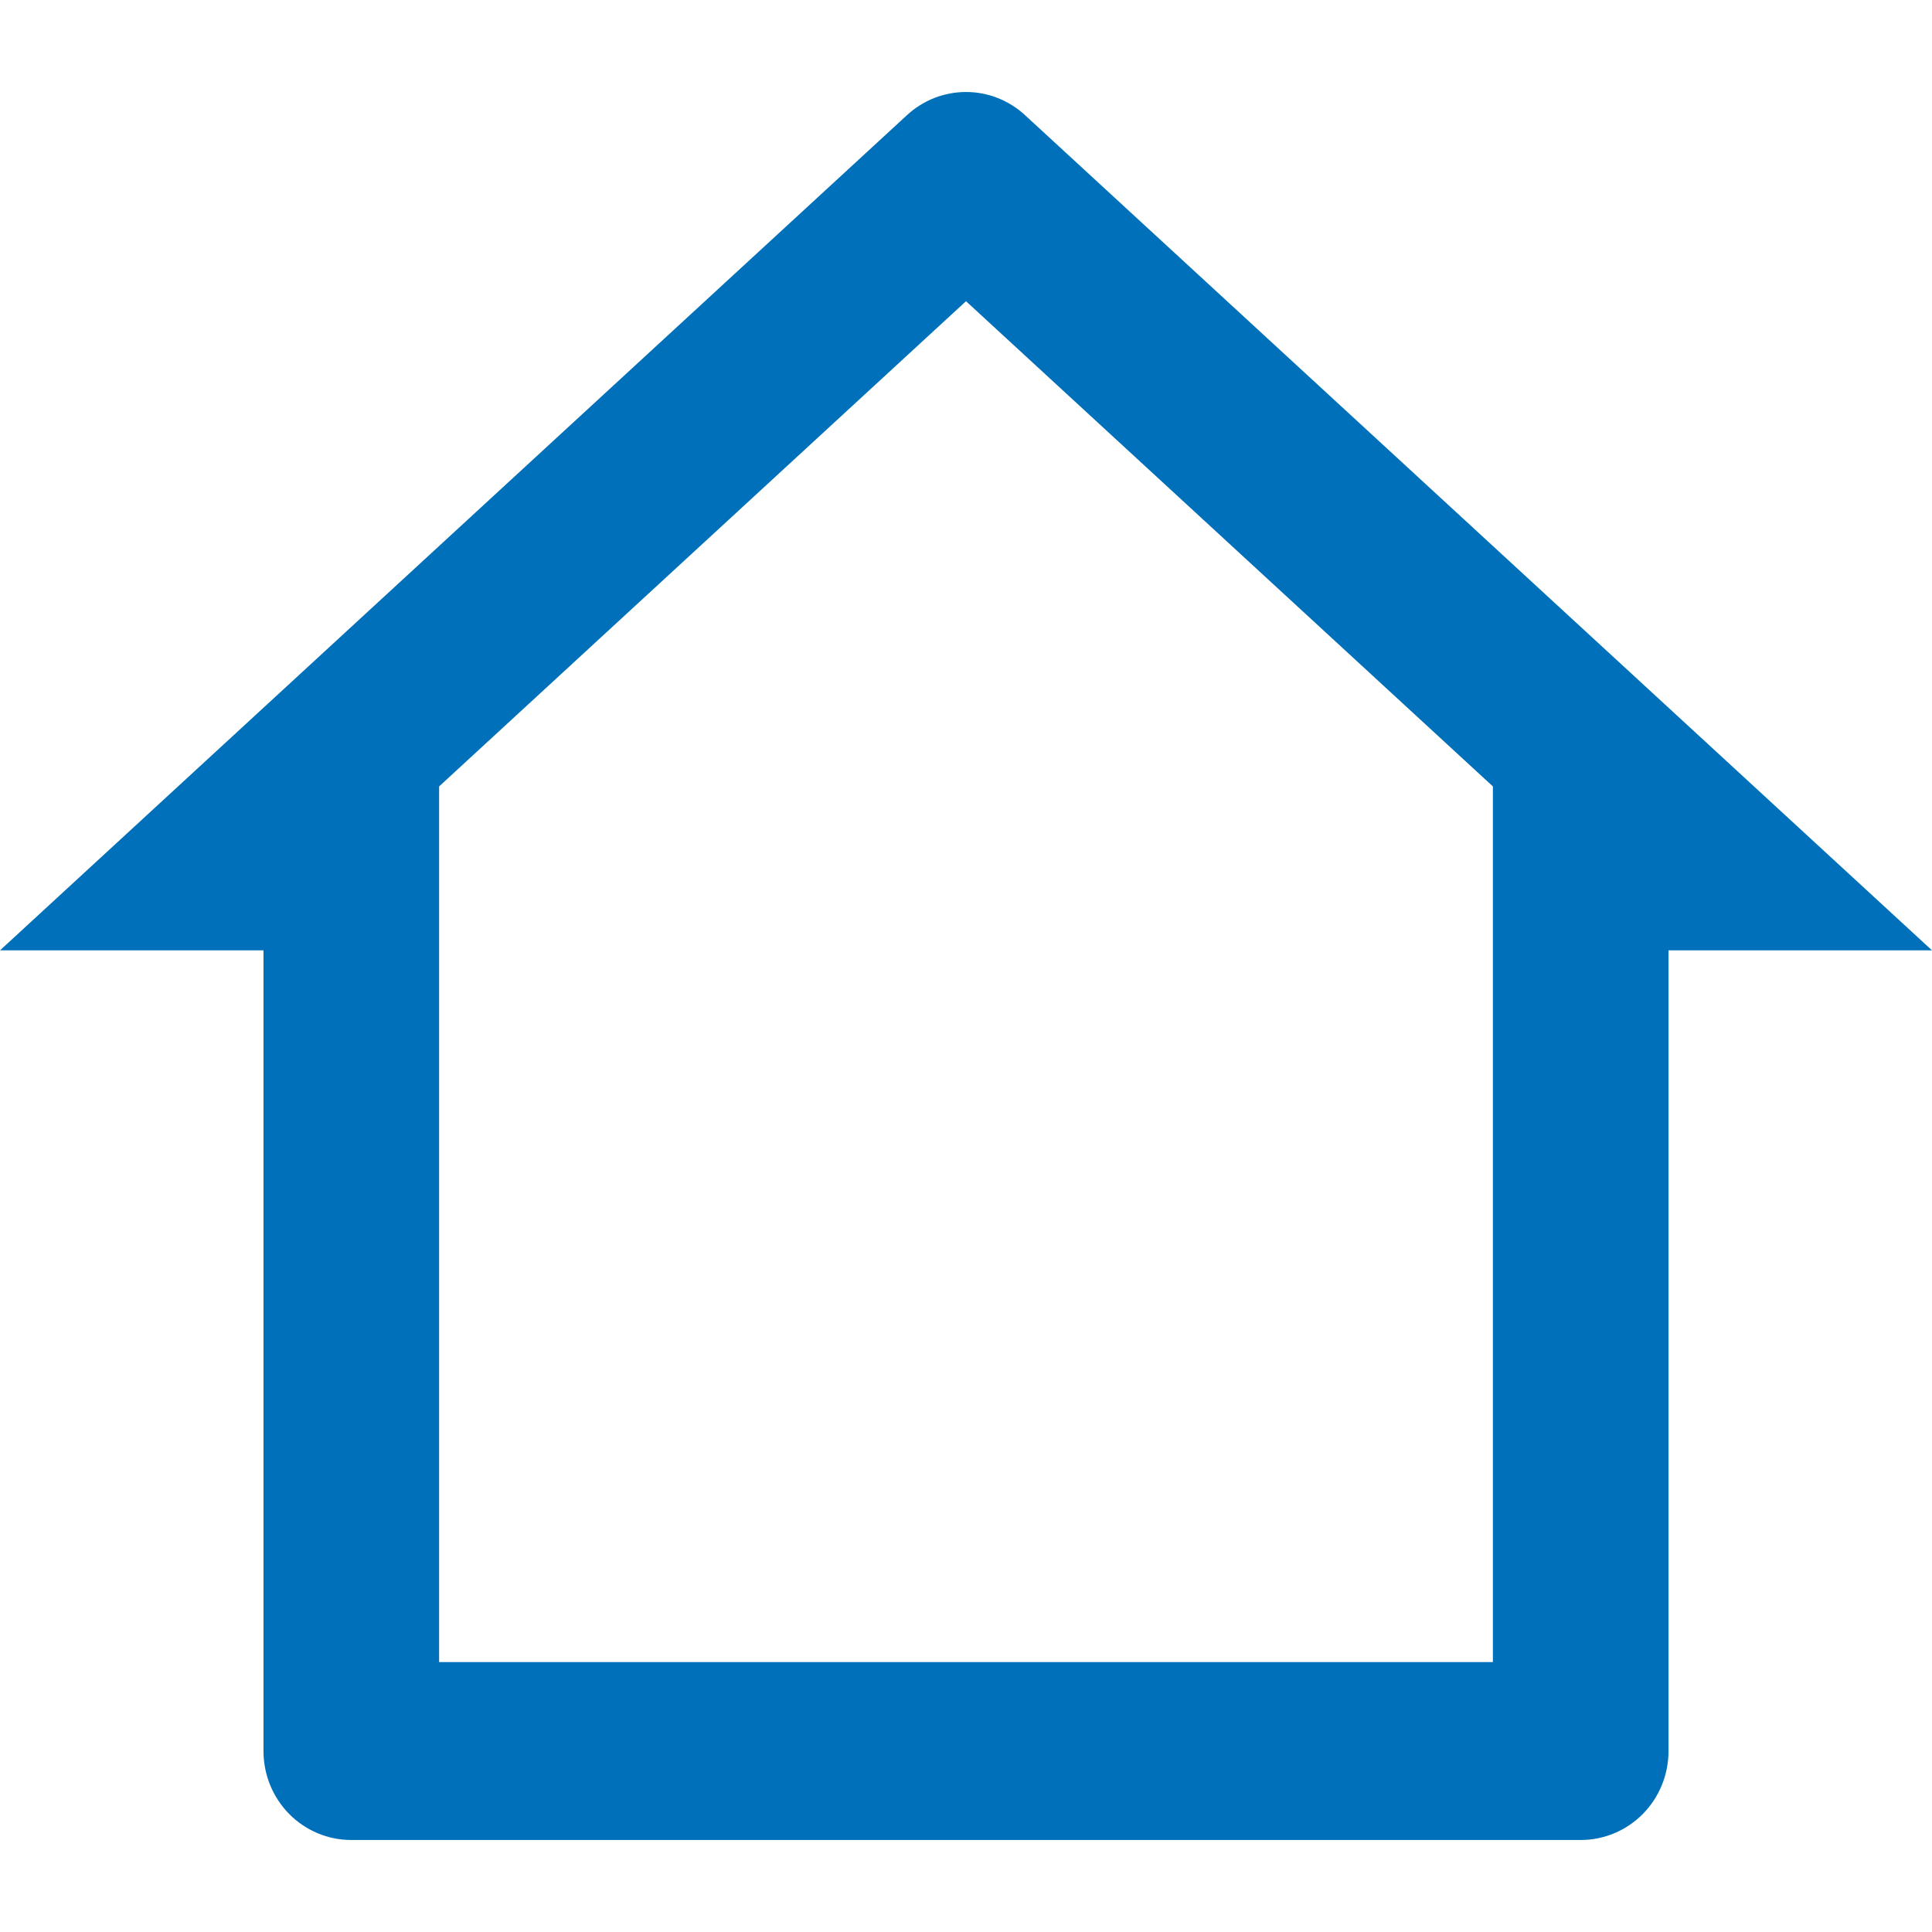
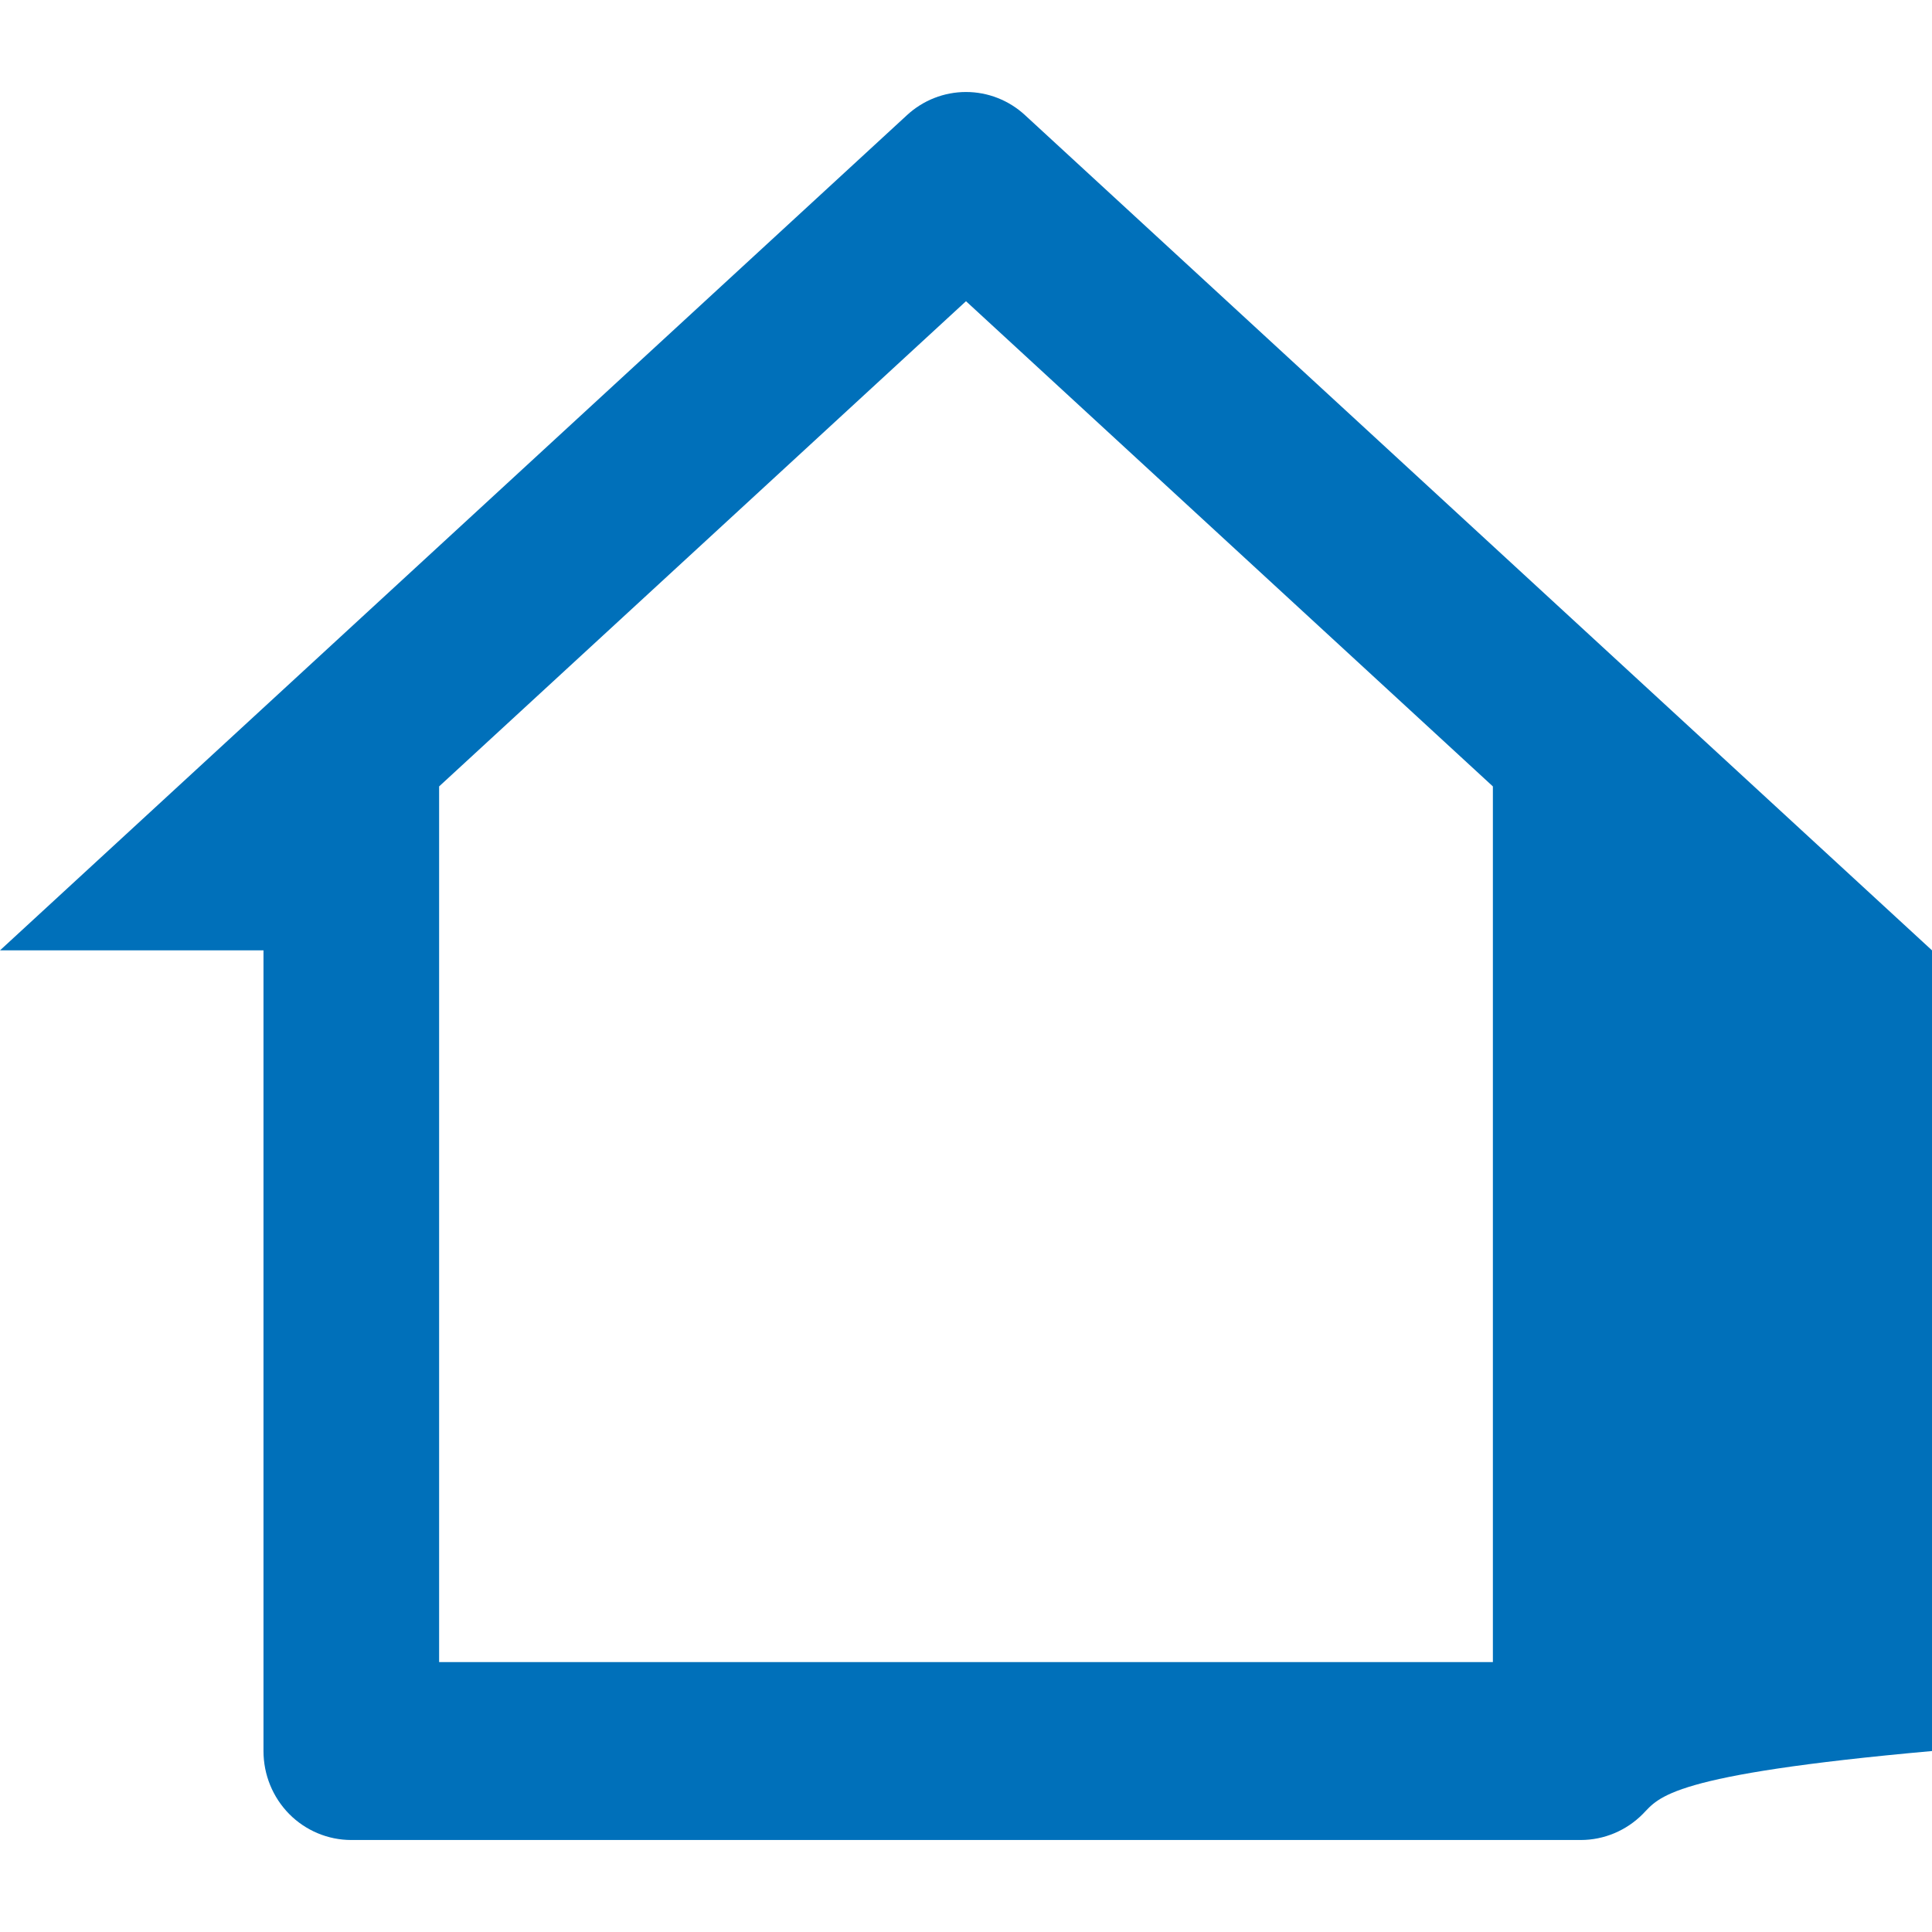
<svg xmlns="http://www.w3.org/2000/svg" width="21" height="21" viewBox="0 0 21 21" fill="none">
-   <path d="M17.182 20H3.818C3.565 20 3.322 19.898 3.143 19.717C2.964 19.535 2.864 19.29 2.864 19.033V10.33H0L9.858 1.252C10.033 1.09 10.262 1 10.5 1C10.738 1 10.967 1.09 11.142 1.252L21 10.33H18.136V19.033C18.136 19.29 18.036 19.535 17.857 19.717C17.678 19.898 17.435 20 17.182 20ZM4.773 18.066H16.227V8.548L10.5 3.274L4.773 8.548V18.066Z" fill="#0070BA" />
+   <path d="M17.182 20H3.818C3.565 20 3.322 19.898 3.143 19.717C2.964 19.535 2.864 19.29 2.864 19.033V10.33H0L9.858 1.252C10.033 1.09 10.262 1 10.5 1C10.738 1 10.967 1.09 11.142 1.252L21 10.33V19.033C18.136 19.29 18.036 19.535 17.857 19.717C17.678 19.898 17.435 20 17.182 20ZM4.773 18.066H16.227V8.548L10.5 3.274L4.773 8.548V18.066Z" fill="#0070BA" />
</svg>